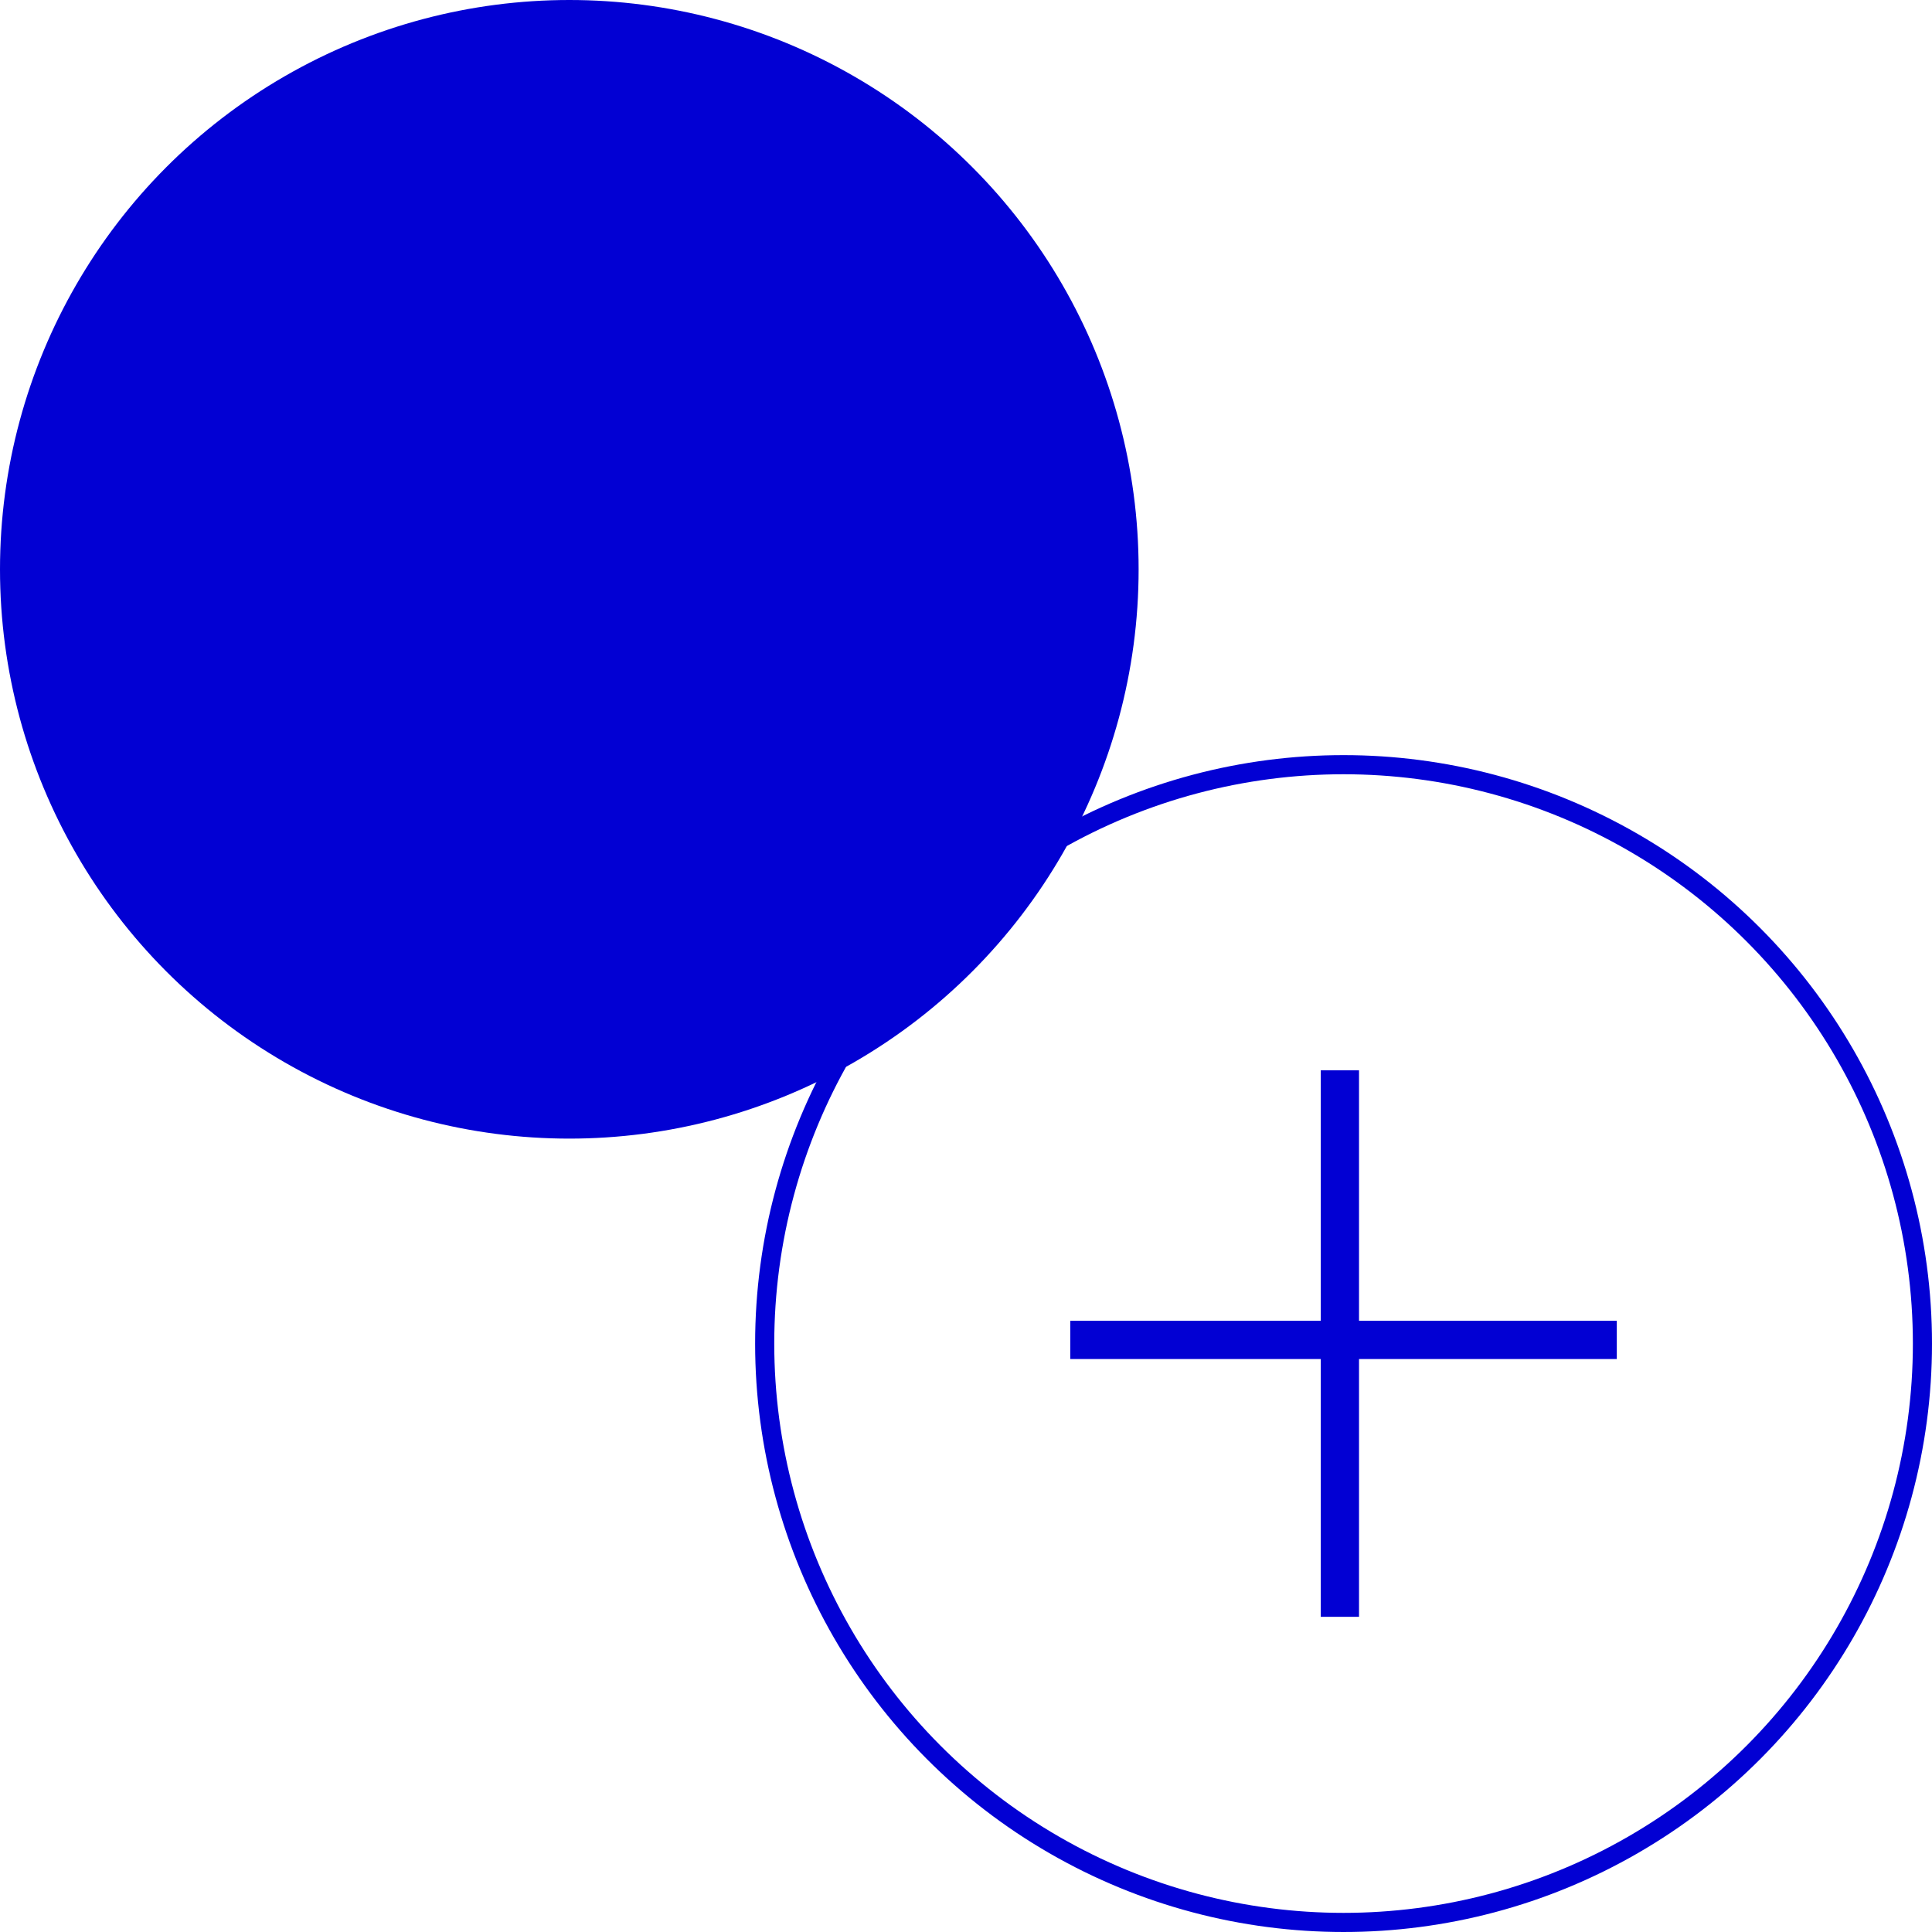
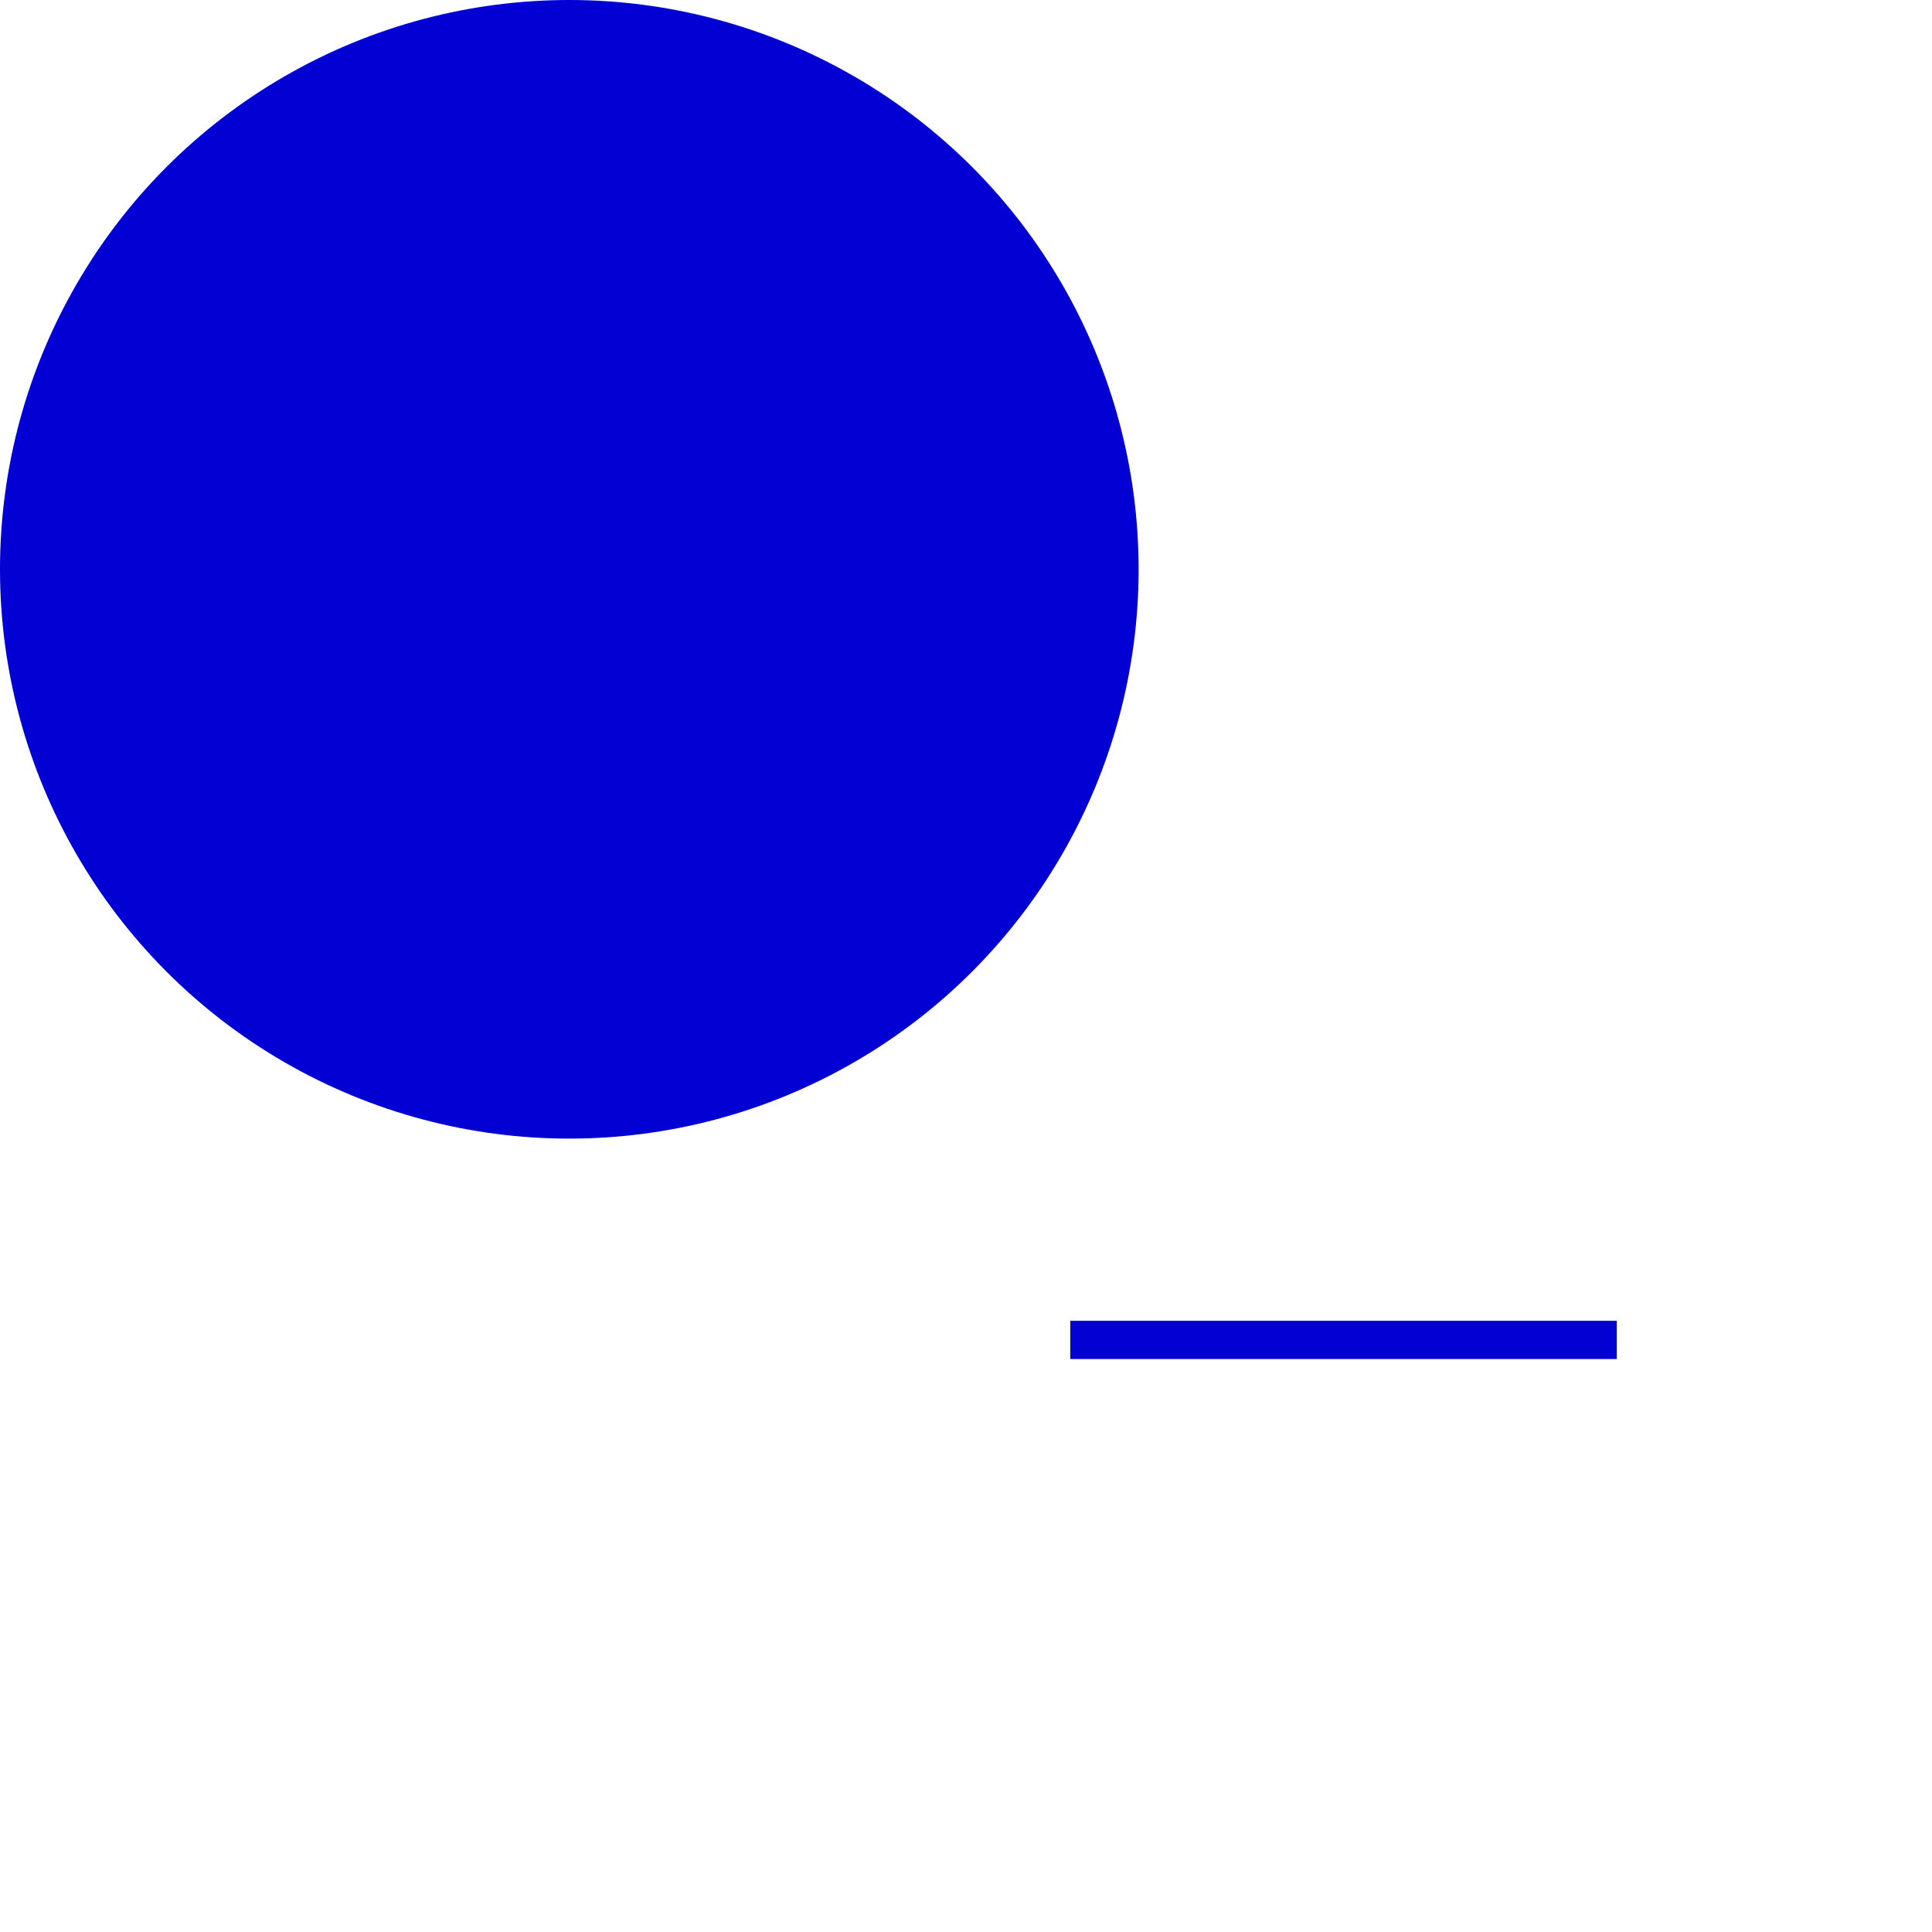
<svg xmlns="http://www.w3.org/2000/svg" width="101" height="101" viewBox="0 0 101 101" fill="none">
  <circle cx="29.762" cy="29.762" r="29.762" fill="#0200D3" />
-   <circle cx="70.238" cy="70.238" r="30.262" stroke="#0200D3" />
-   <line x1="70.046" y1="55.952" x2="70.046" y2="84.523" stroke="#0200D3" stroke-width="2" />
  <line x1="84.522" y1="70.047" x2="55.951" y2="70.047" stroke="#0200D3" stroke-width="2" />
</svg>